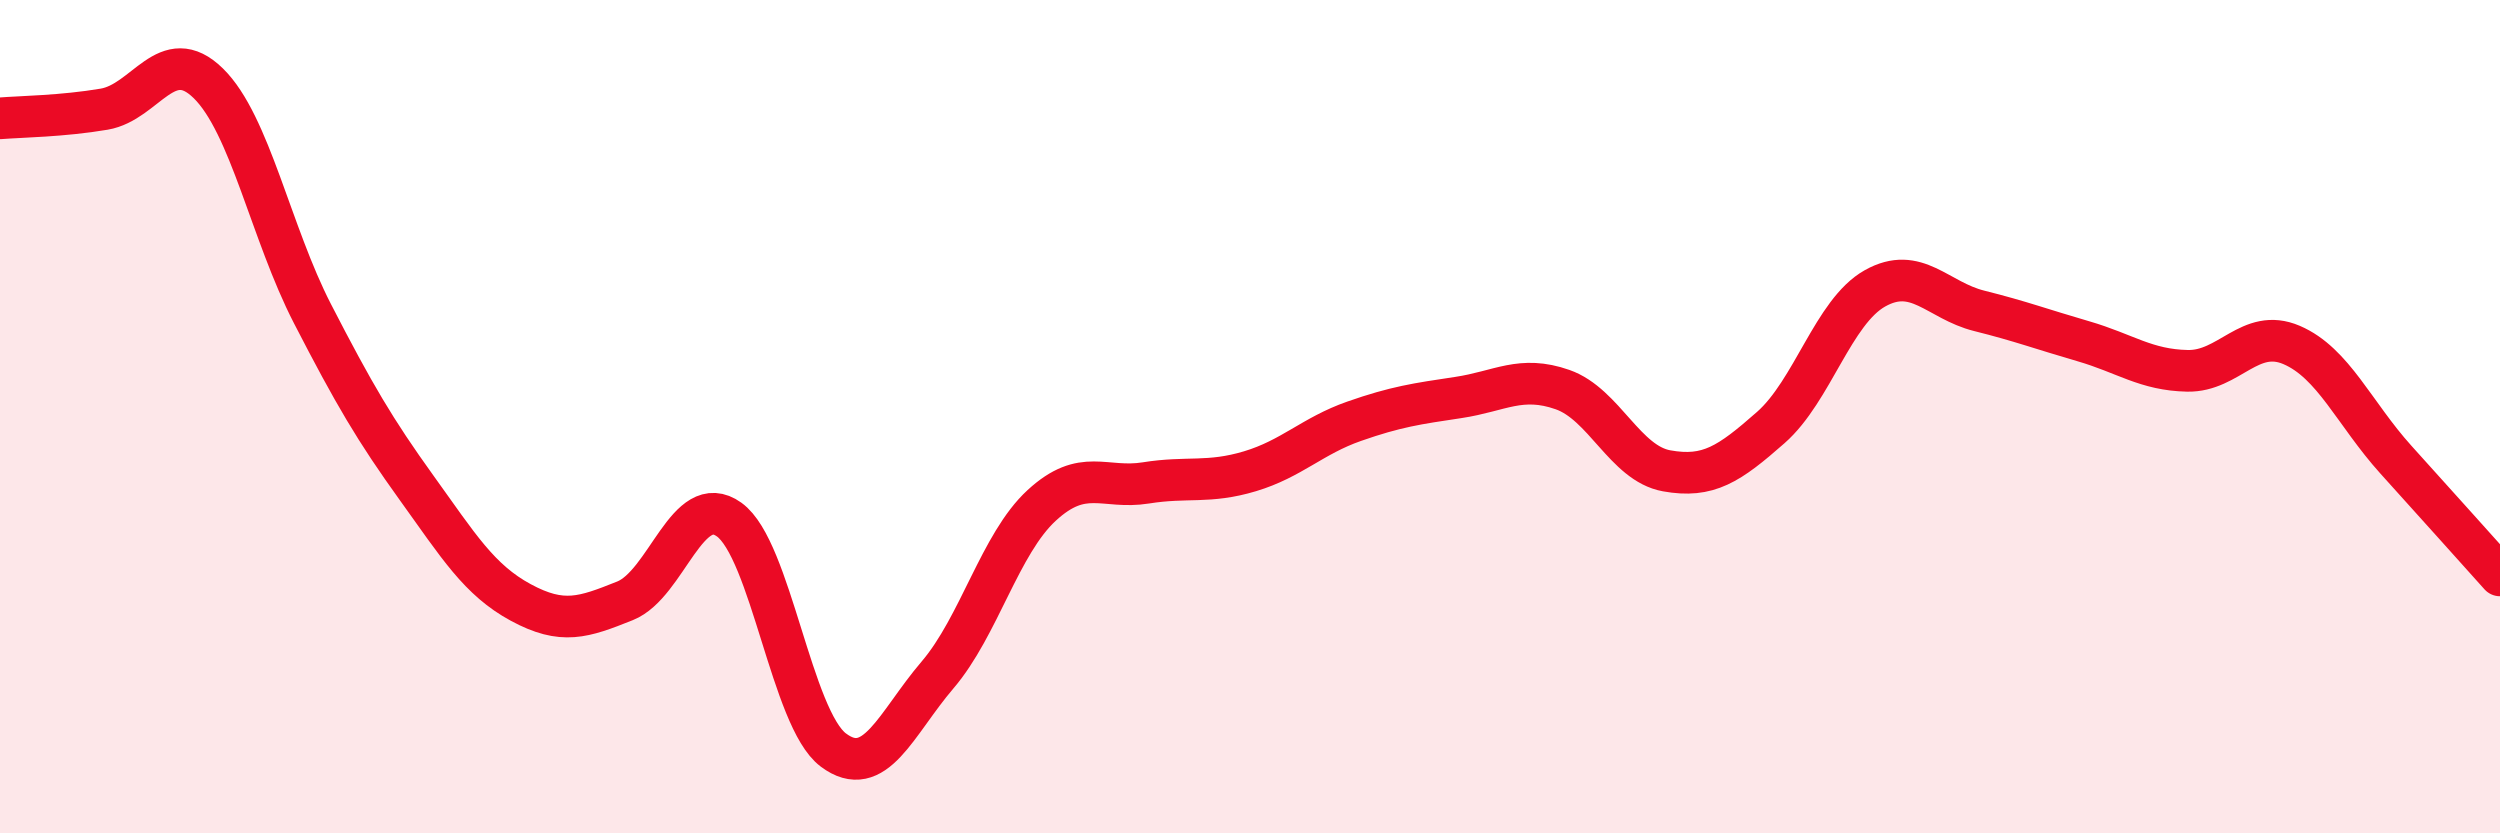
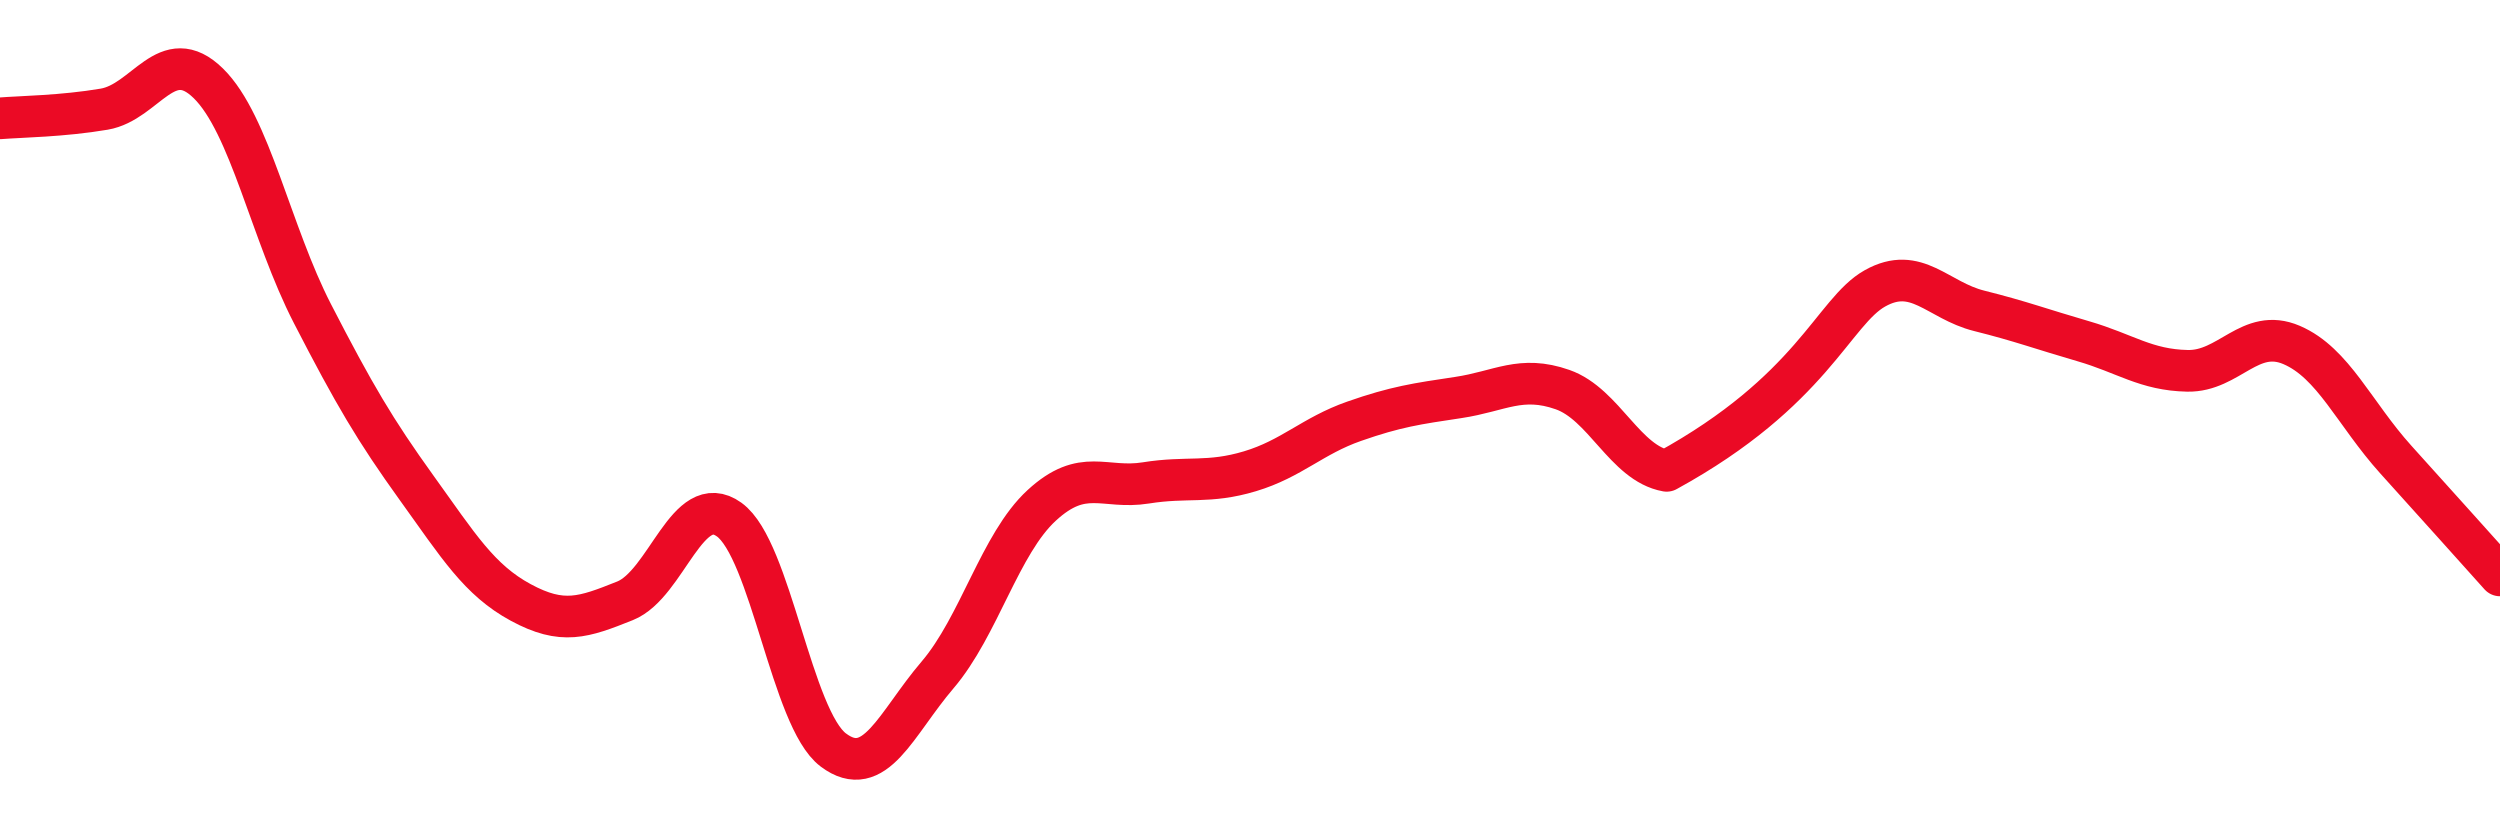
<svg xmlns="http://www.w3.org/2000/svg" width="60" height="20" viewBox="0 0 60 20">
-   <path d="M 0,2.84 C 0.5,2.8 1.5,2.79 2.5,2.62 C 3.5,2.45 4,1.02 5,2 C 6,2.98 6.5,5.59 7.5,7.53 C 8.5,9.47 9,10.32 10,11.71 C 11,13.1 11.5,13.92 12.5,14.46 C 13.5,15 14,14.82 15,14.42 C 16,14.02 16.5,11.75 17.5,12.47 C 18.5,13.19 19,17.25 20,18 C 21,18.75 21.5,17.37 22.5,16.2 C 23.5,15.03 24,13.05 25,12.13 C 26,11.21 26.5,11.75 27.5,11.59 C 28.5,11.43 29,11.61 30,11.31 C 31,11.01 31.5,10.46 32.5,10.11 C 33.5,9.76 34,9.69 35,9.54 C 36,9.39 36.5,9 37.5,9.35 C 38.5,9.7 39,11.12 40,11.3 C 41,11.48 41.5,11.14 42.5,10.26 C 43.5,9.38 44,7.48 45,6.92 C 46,6.36 46.5,7.21 47.5,7.46 C 48.5,7.71 49,7.9 50,8.19 C 51,8.48 51.5,8.88 52.5,8.9 C 53.5,8.92 54,7.85 55,8.28 C 56,8.71 56.5,9.92 57.5,11.03 C 58.5,12.14 59.5,13.25 60,13.81L60 20L0 20Z" fill="#EB0A25" opacity="0.1" stroke-linecap="round" stroke-linejoin="round" />
-   <path d="M 0,2.84 C 0.5,2.8 1.5,2.79 2.5,2.62 C 3.5,2.45 4,1.02 5,2 C 6,2.98 6.5,5.59 7.5,7.53 C 8.5,9.47 9,10.32 10,11.71 C 11,13.1 11.5,13.92 12.5,14.46 C 13.5,15 14,14.82 15,14.42 C 16,14.02 16.5,11.75 17.5,12.47 C 18.5,13.19 19,17.25 20,18 C 21,18.75 21.5,17.37 22.5,16.2 C 23.5,15.03 24,13.05 25,12.13 C 26,11.21 26.5,11.75 27.5,11.59 C 28.5,11.43 29,11.61 30,11.31 C 31,11.01 31.5,10.46 32.5,10.11 C 33.5,9.76 34,9.69 35,9.54 C 36,9.39 36.5,9 37.5,9.35 C 38.5,9.7 39,11.12 40,11.3 C 41,11.48 41.5,11.14 42.5,10.26 C 43.5,9.38 44,7.48 45,6.92 C 46,6.36 46.5,7.21 47.5,7.46 C 48.5,7.71 49,7.9 50,8.19 C 51,8.48 51.5,8.88 52.5,8.9 C 53.5,8.92 54,7.85 55,8.28 C 56,8.71 56.5,9.92 57.5,11.03 C 58.5,12.14 59.5,13.25 60,13.81" stroke="#EB0A25" stroke-width="1" fill="none" stroke-linecap="round" stroke-linejoin="round" />
+   <path d="M 0,2.84 C 0.5,2.8 1.5,2.79 2.5,2.62 C 3.5,2.45 4,1.02 5,2 C 6,2.98 6.5,5.59 7.5,7.53 C 8.5,9.47 9,10.32 10,11.71 C 11,13.1 11.5,13.92 12.5,14.46 C 13.5,15 14,14.82 15,14.42 C 16,14.02 16.5,11.75 17.5,12.47 C 18.5,13.19 19,17.25 20,18 C 21,18.75 21.5,17.37 22.5,16.2 C 23.5,15.03 24,13.05 25,12.13 C 26,11.21 26.5,11.75 27.5,11.59 C 28.5,11.43 29,11.61 30,11.31 C 31,11.01 31.5,10.46 32.5,10.11 C 33.5,9.76 34,9.69 35,9.54 C 36,9.39 36.5,9 37.5,9.35 C 38.5,9.7 39,11.12 40,11.3 C 43.5,9.38 44,7.48 45,6.92 C 46,6.36 46.5,7.21 47.5,7.46 C 48.5,7.71 49,7.9 50,8.19 C 51,8.48 51.5,8.88 52.5,8.9 C 53.5,8.92 54,7.85 55,8.28 C 56,8.71 56.5,9.92 57.5,11.03 C 58.5,12.14 59.5,13.25 60,13.81" stroke="#EB0A25" stroke-width="1" fill="none" stroke-linecap="round" stroke-linejoin="round" />
</svg>